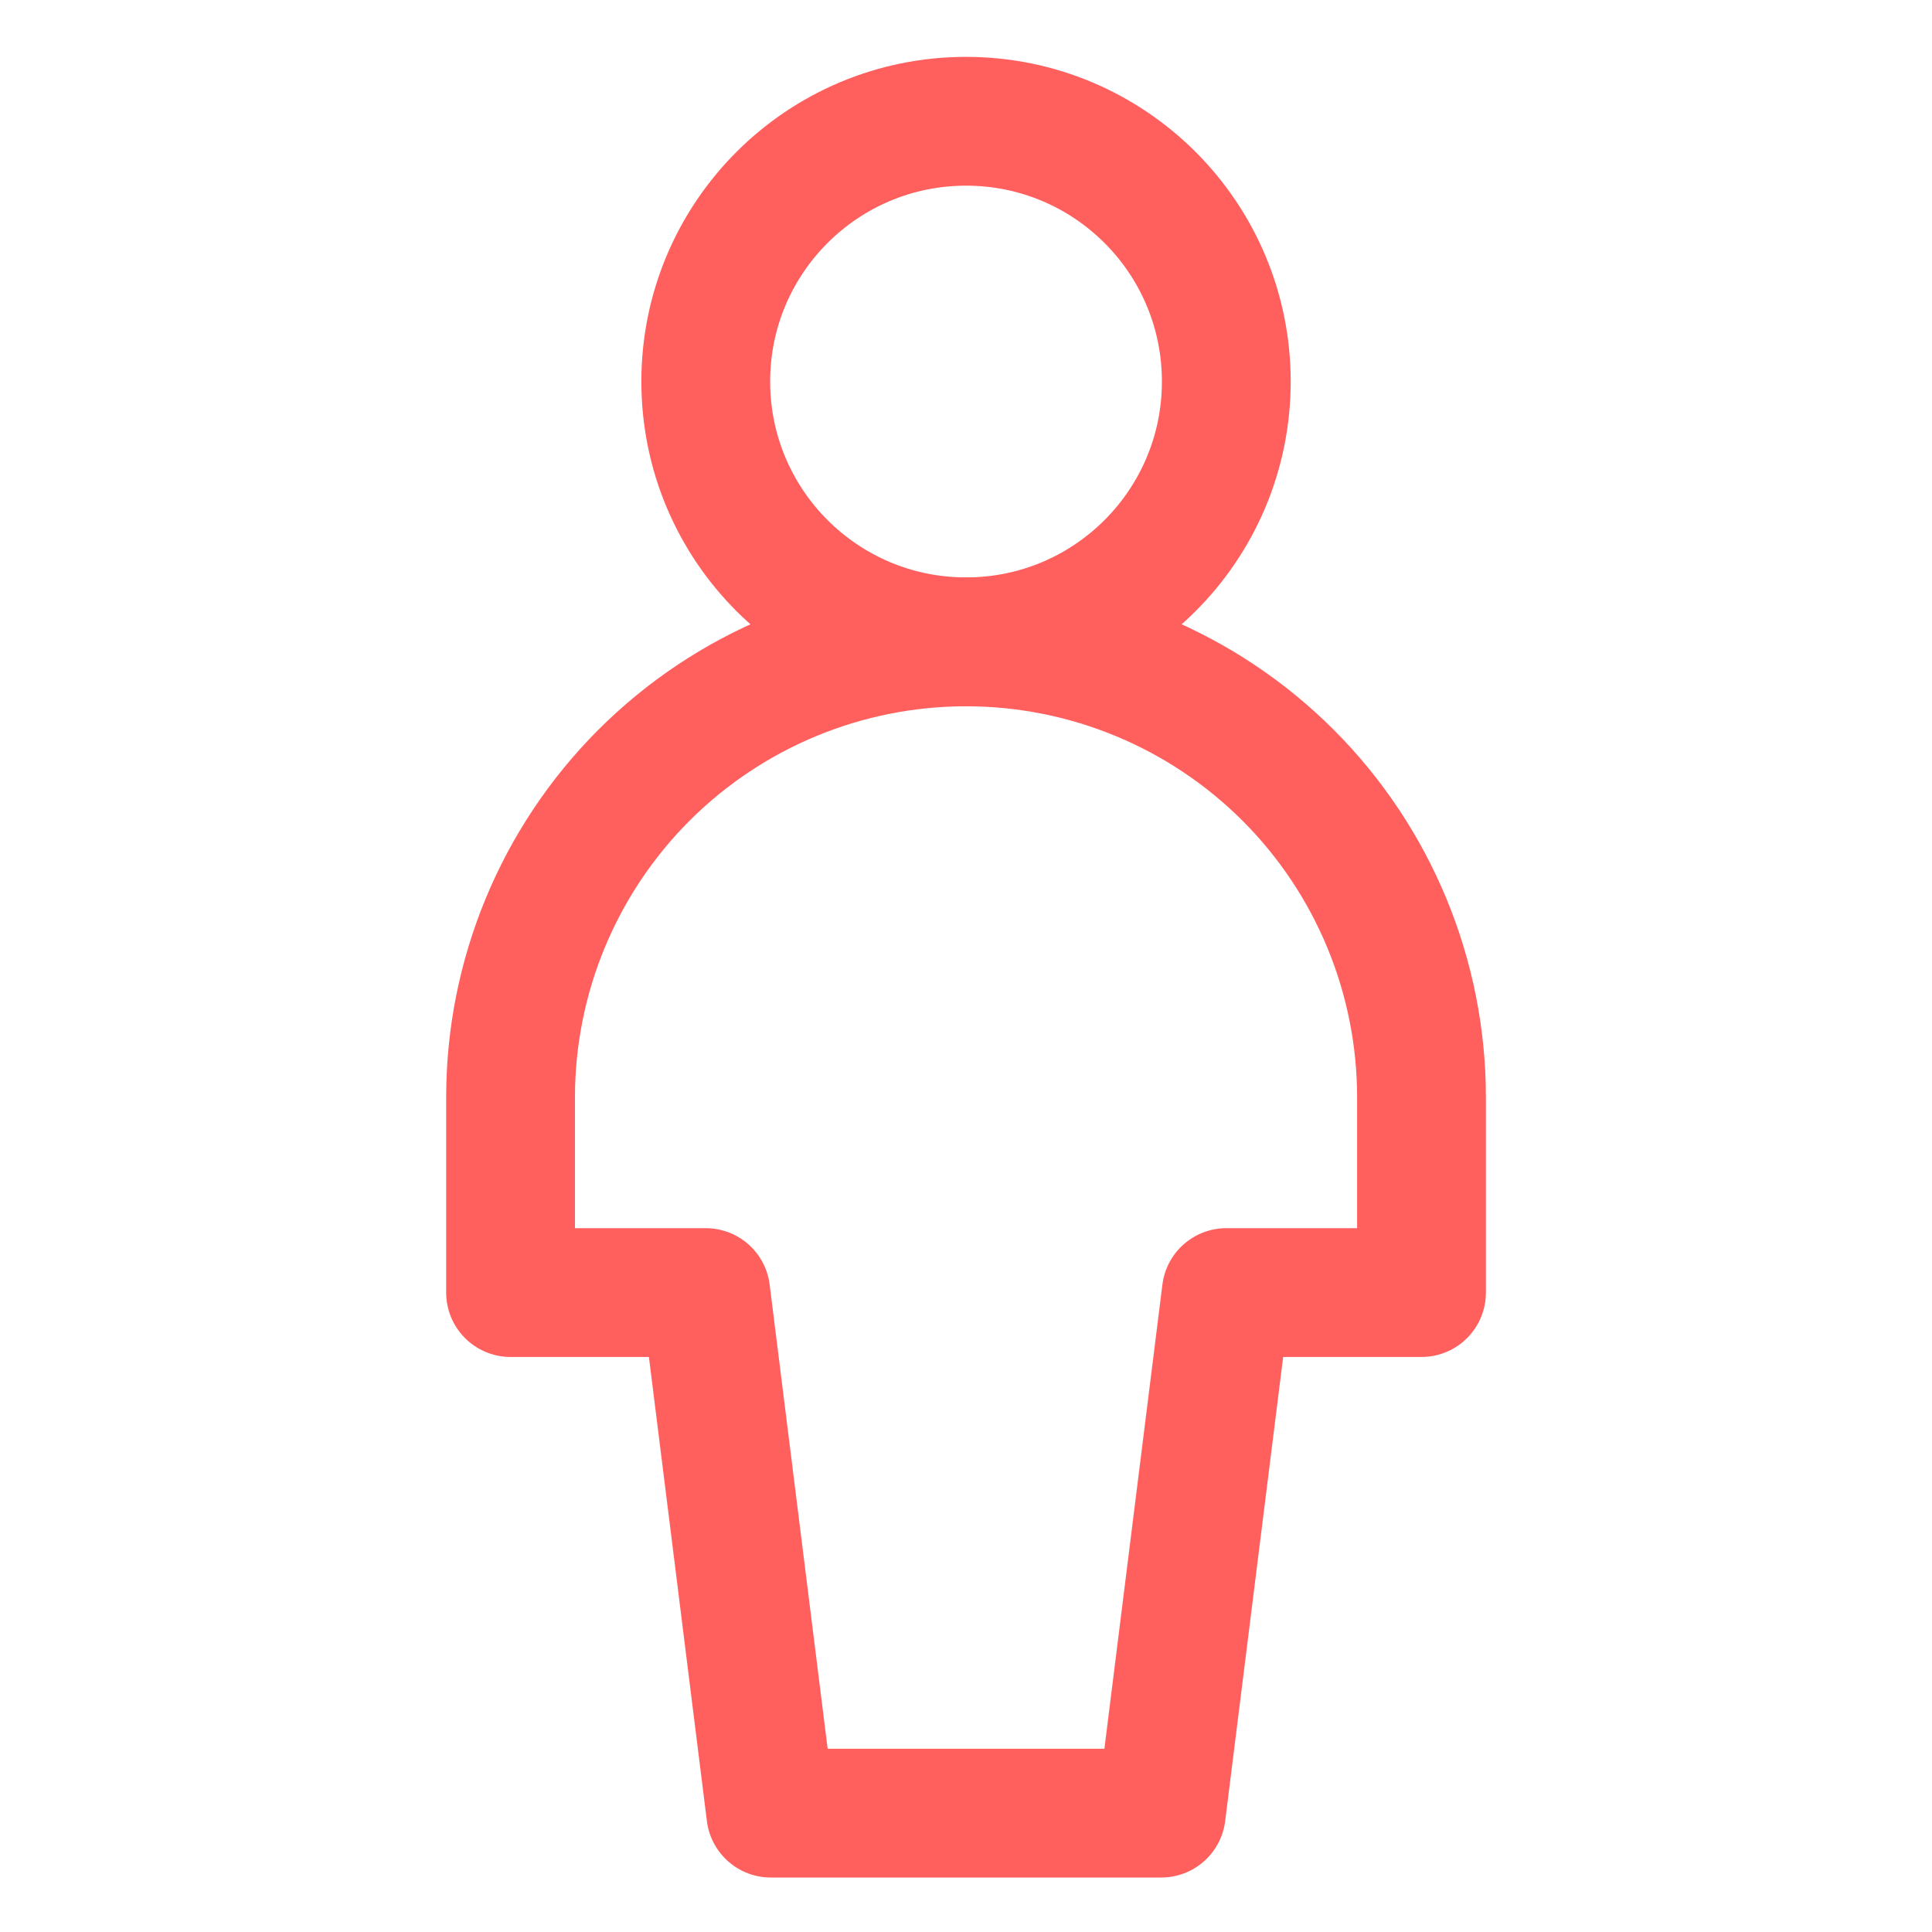
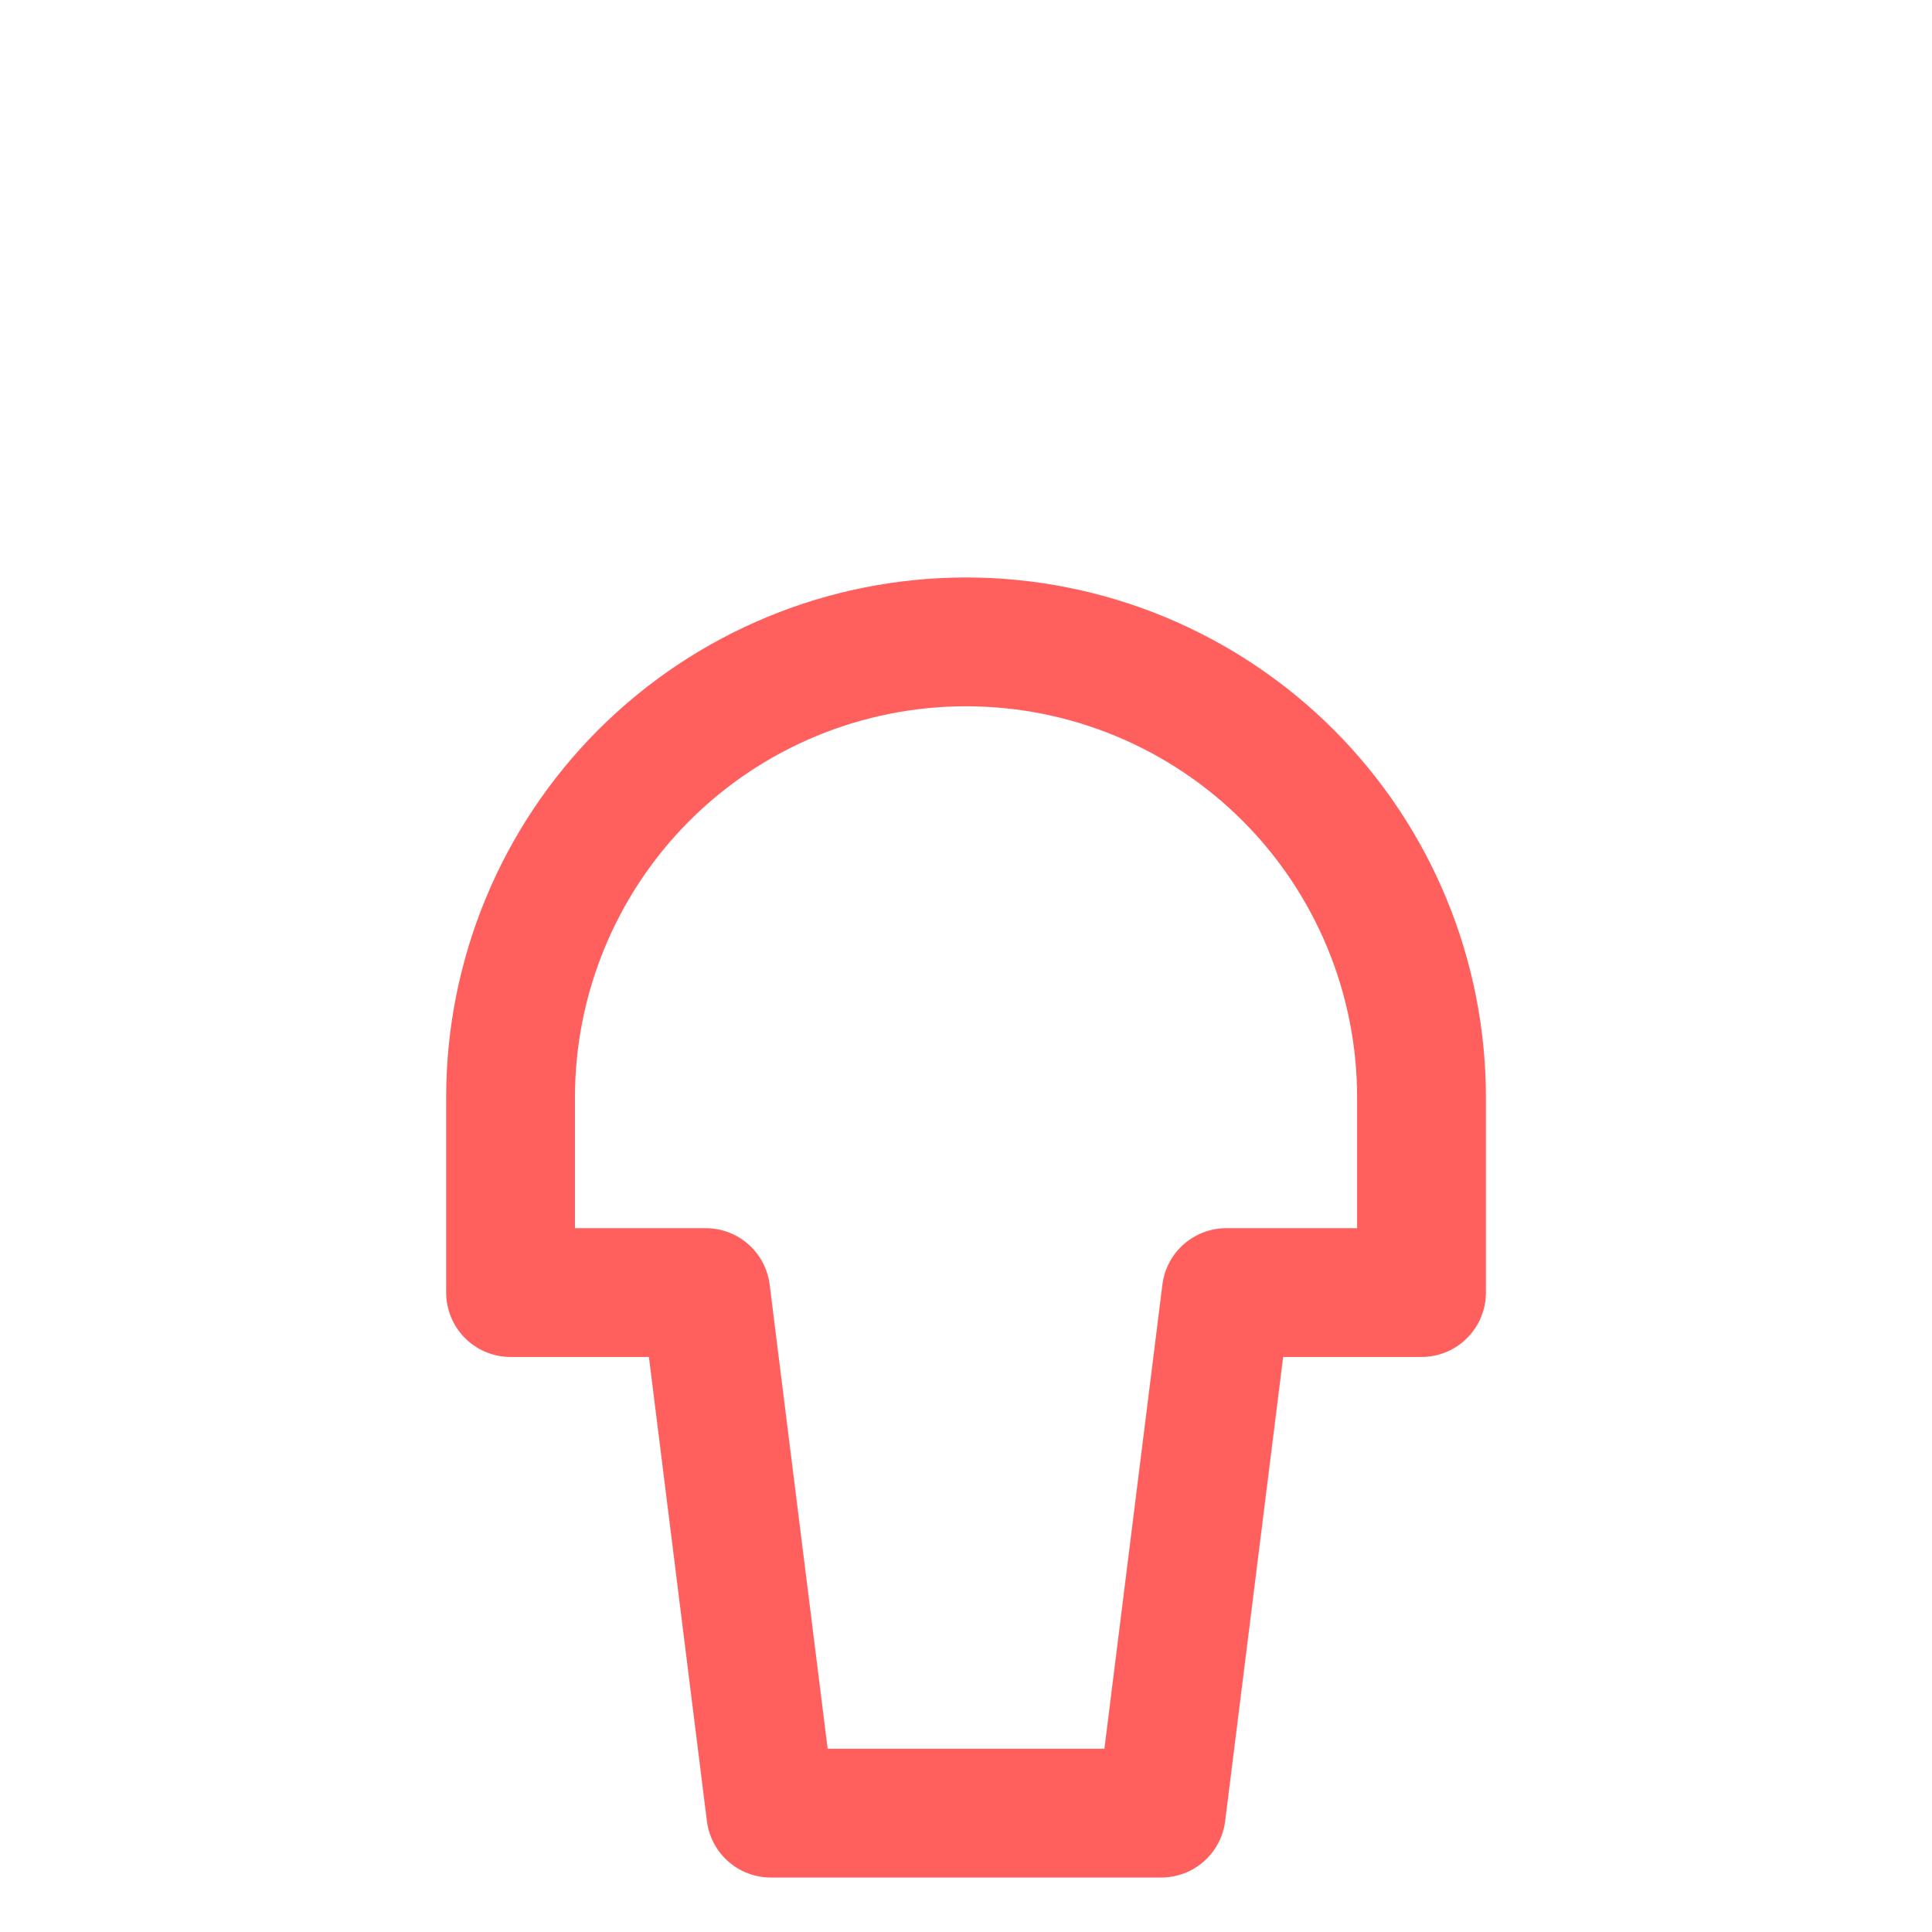
<svg xmlns="http://www.w3.org/2000/svg" width="30" height="30" viewBox="0 0 30 30" fill="none">
-   <path d="M15.001 9.966C17.233 9.966 19.042 8.157 19.042 5.924C19.042 3.692 17.233 1.883 15.001 1.883C12.768 1.883 10.959 3.692 10.959 5.924C10.959 8.157 12.768 9.966 15.001 9.966Z" stroke="#FF605E" stroke-width="2" stroke-linecap="round" stroke-linejoin="round" />
  <path d="M22.073 17.04C22.073 15.164 21.328 13.365 20.002 12.038C18.675 10.712 16.877 9.967 15.001 9.967C13.125 9.967 11.326 10.712 9.999 12.038C8.673 13.365 7.928 15.164 7.928 17.04V20.071H10.959L11.969 28.154H18.032L19.042 20.071H22.073V17.04Z" stroke="#FF605E" stroke-width="2" stroke-linecap="round" stroke-linejoin="round" />
</svg>